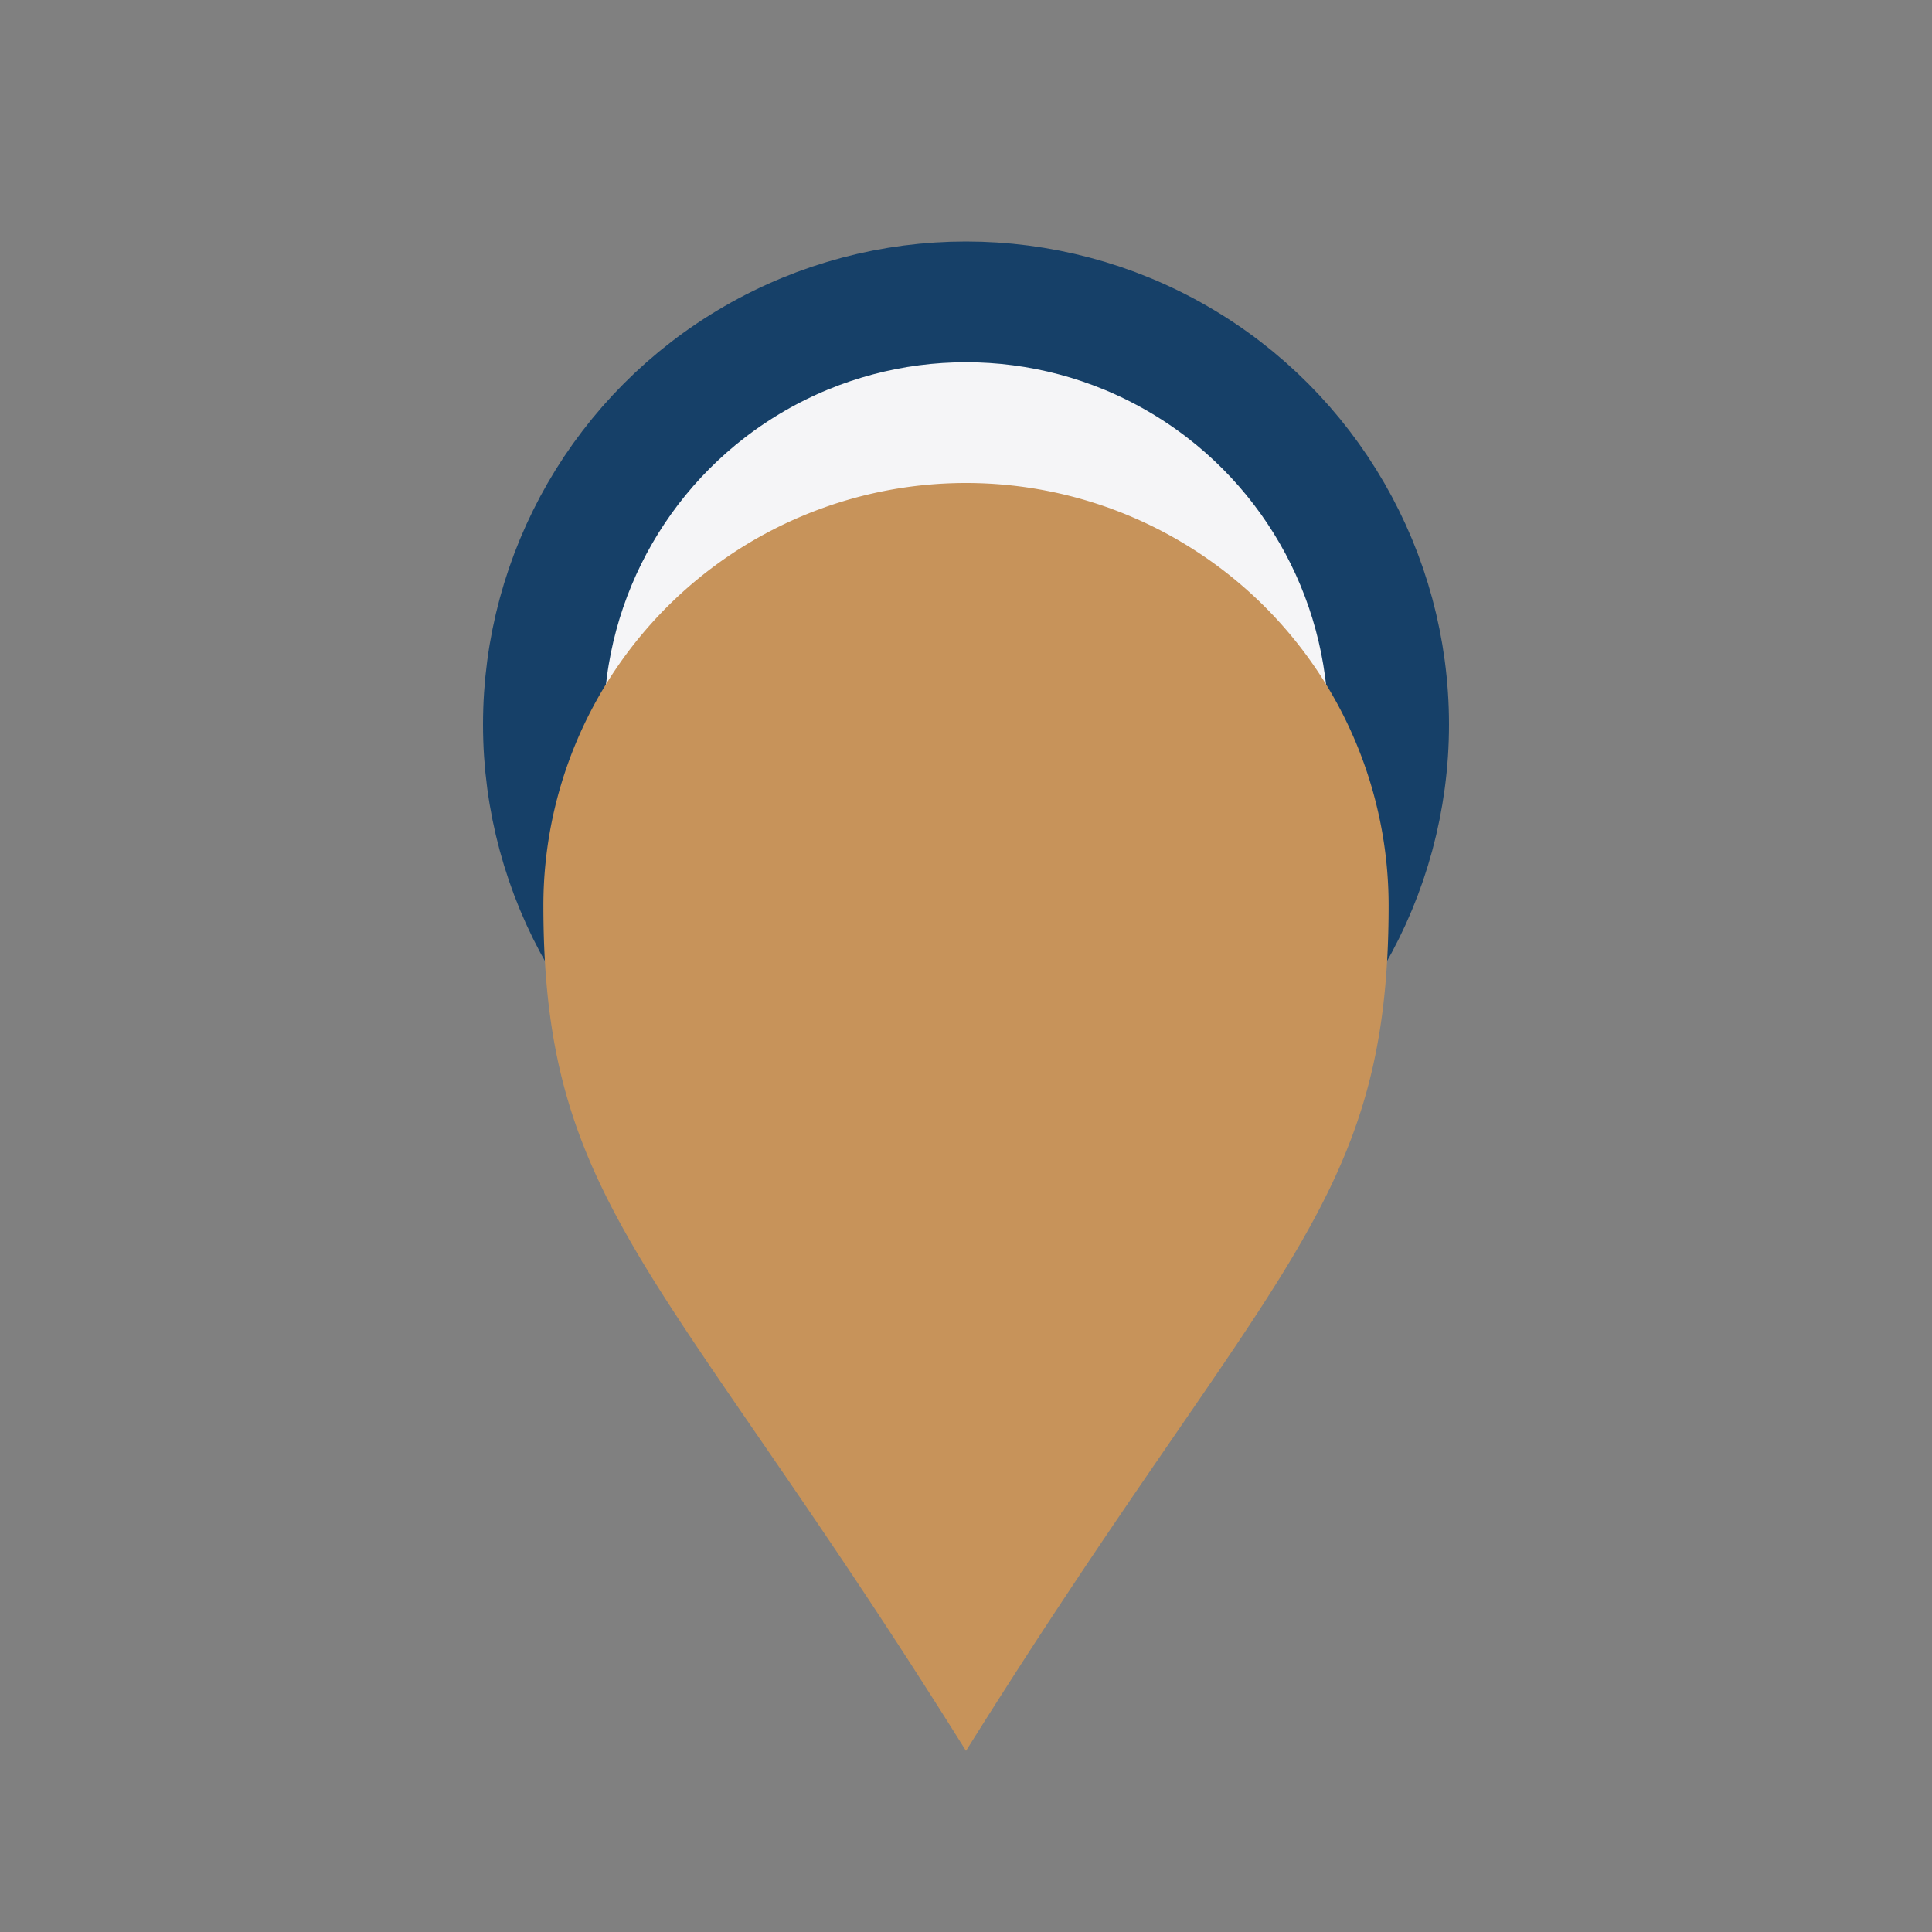
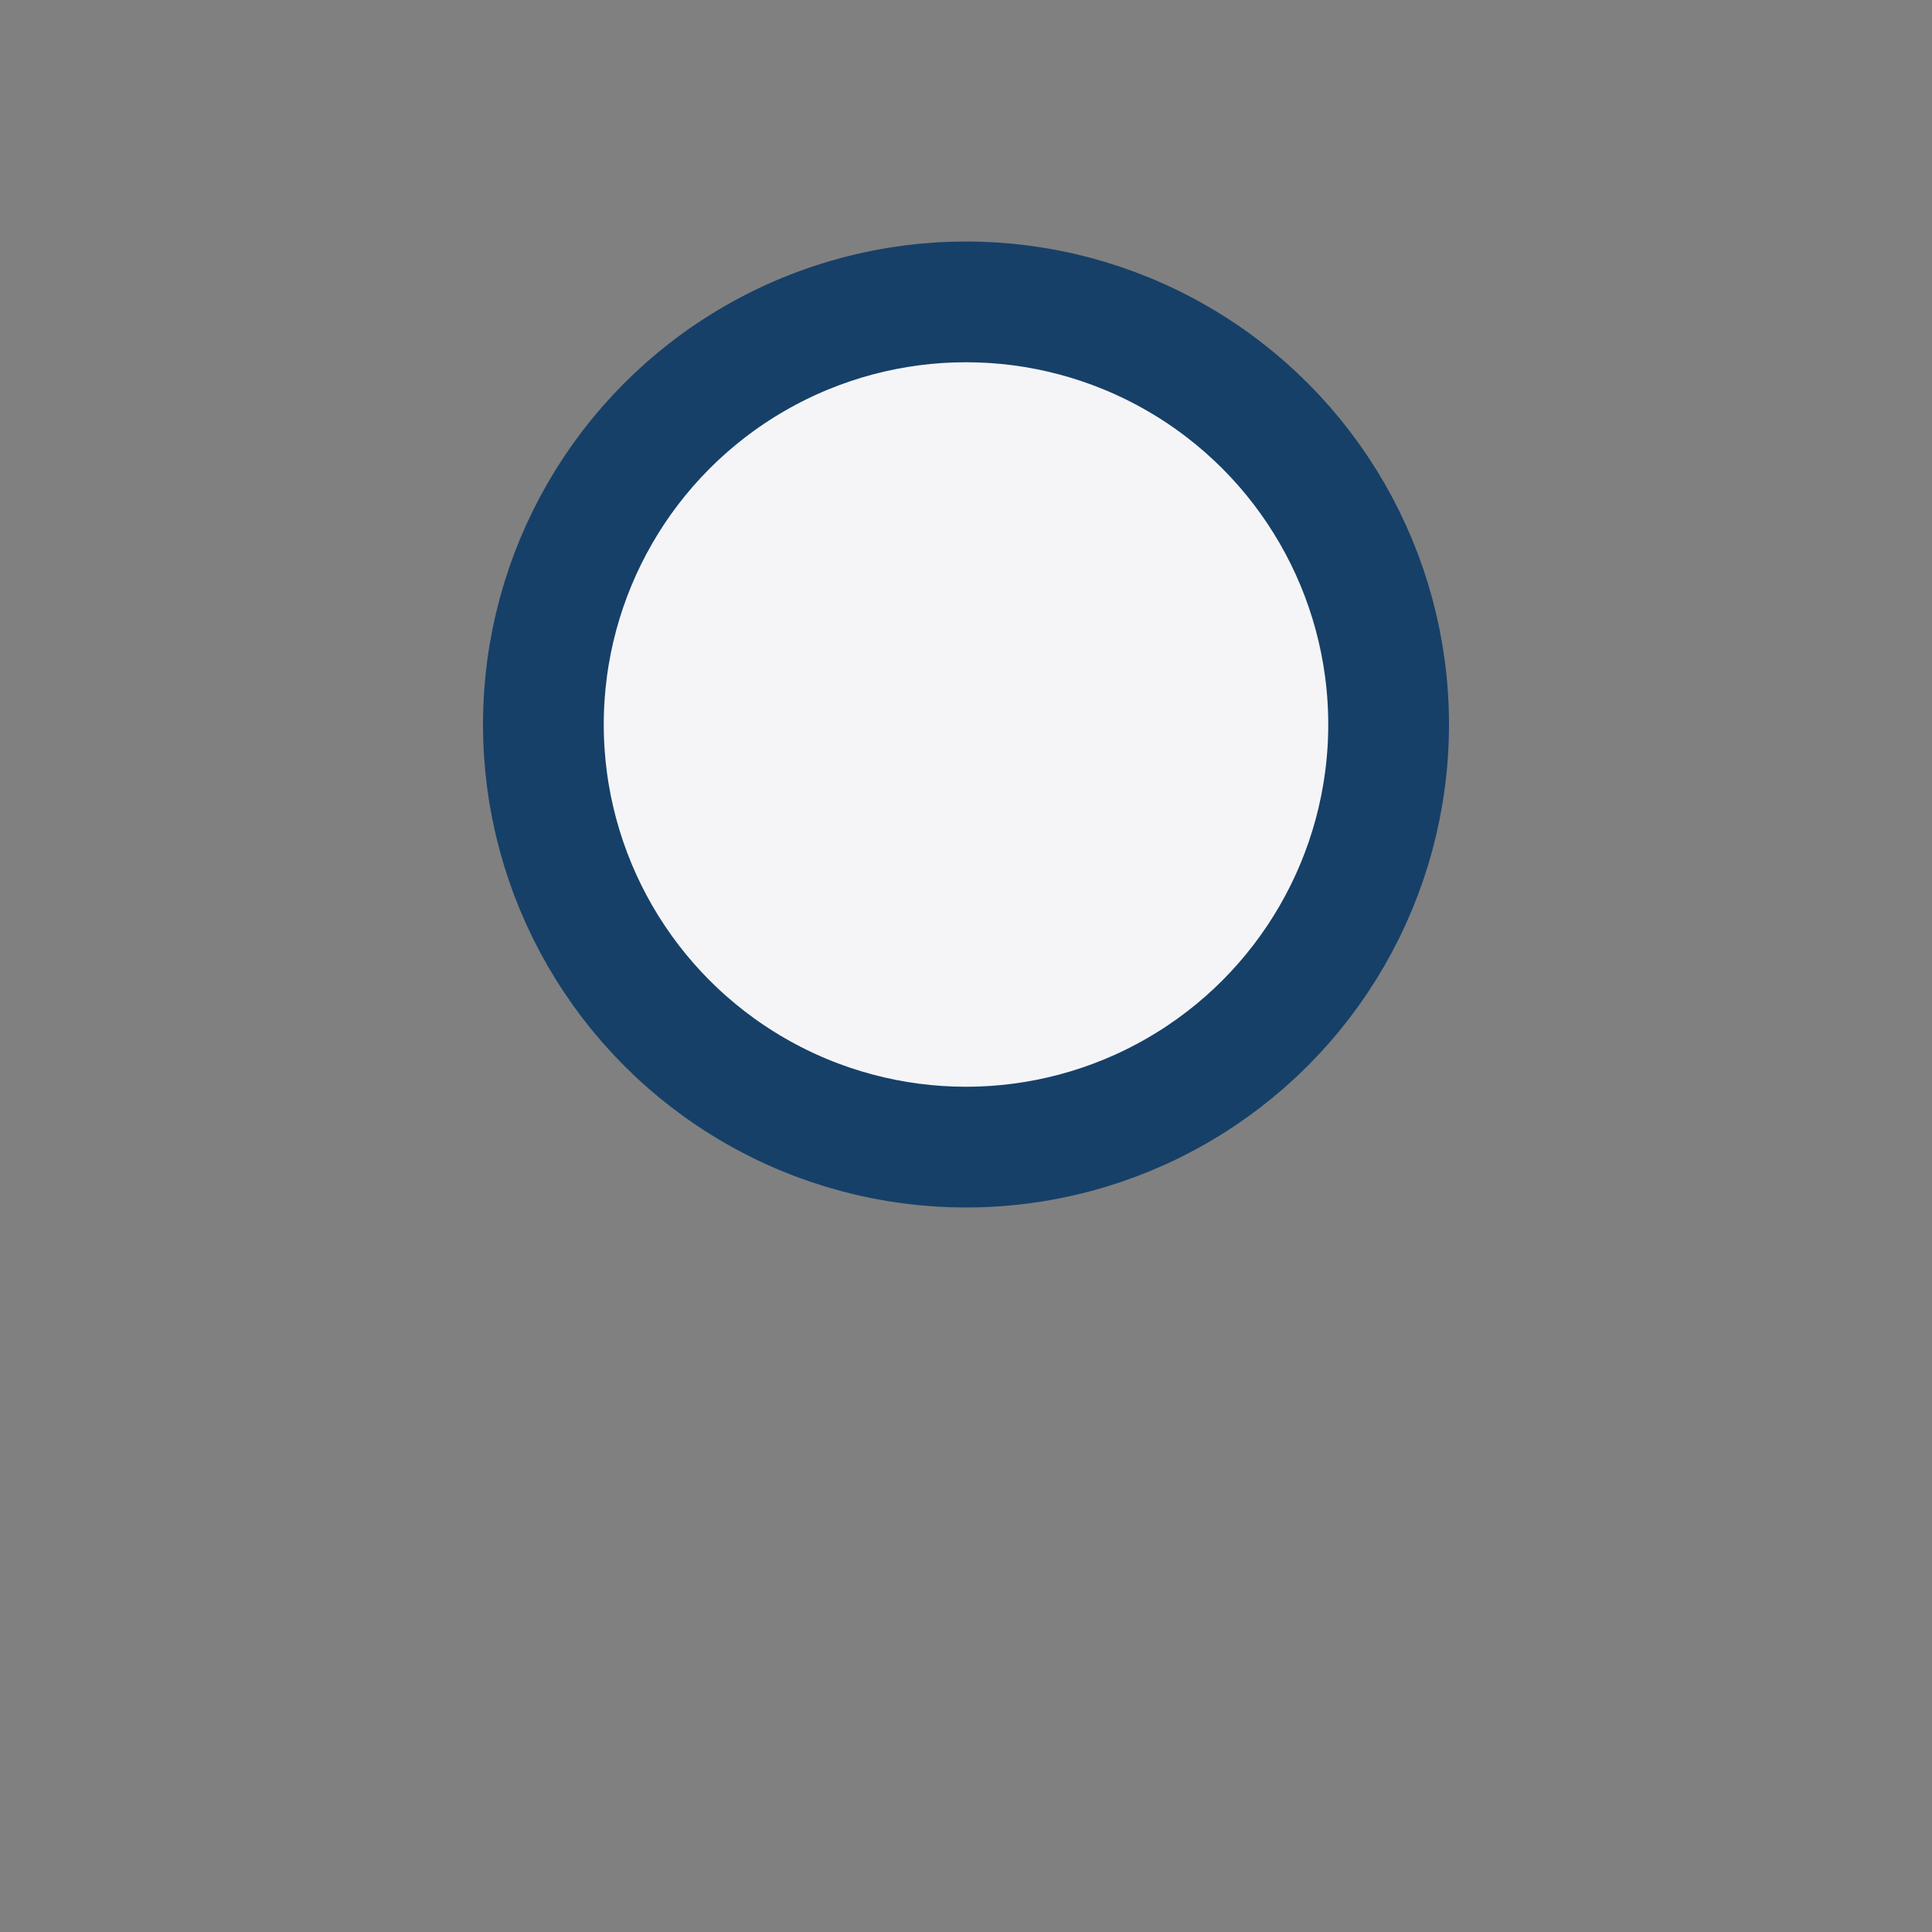
<svg xmlns="http://www.w3.org/2000/svg" width="32" height="32" viewBox="0 0 32 32">
  <rect x="0" y="0" width="32" height="32" fill="#808080" stroke="none" />
  <ellipse cx="16" cy="12" rx="7" ry="7" fill="#F5F5F7" stroke="#164068" stroke-width="2" />
-   <path d="M16 29c-5-8-7-9-7-14a7 7 0 0 1 14 0c0 5-2 6-7 14z" fill="#C7935A" />
</svg>